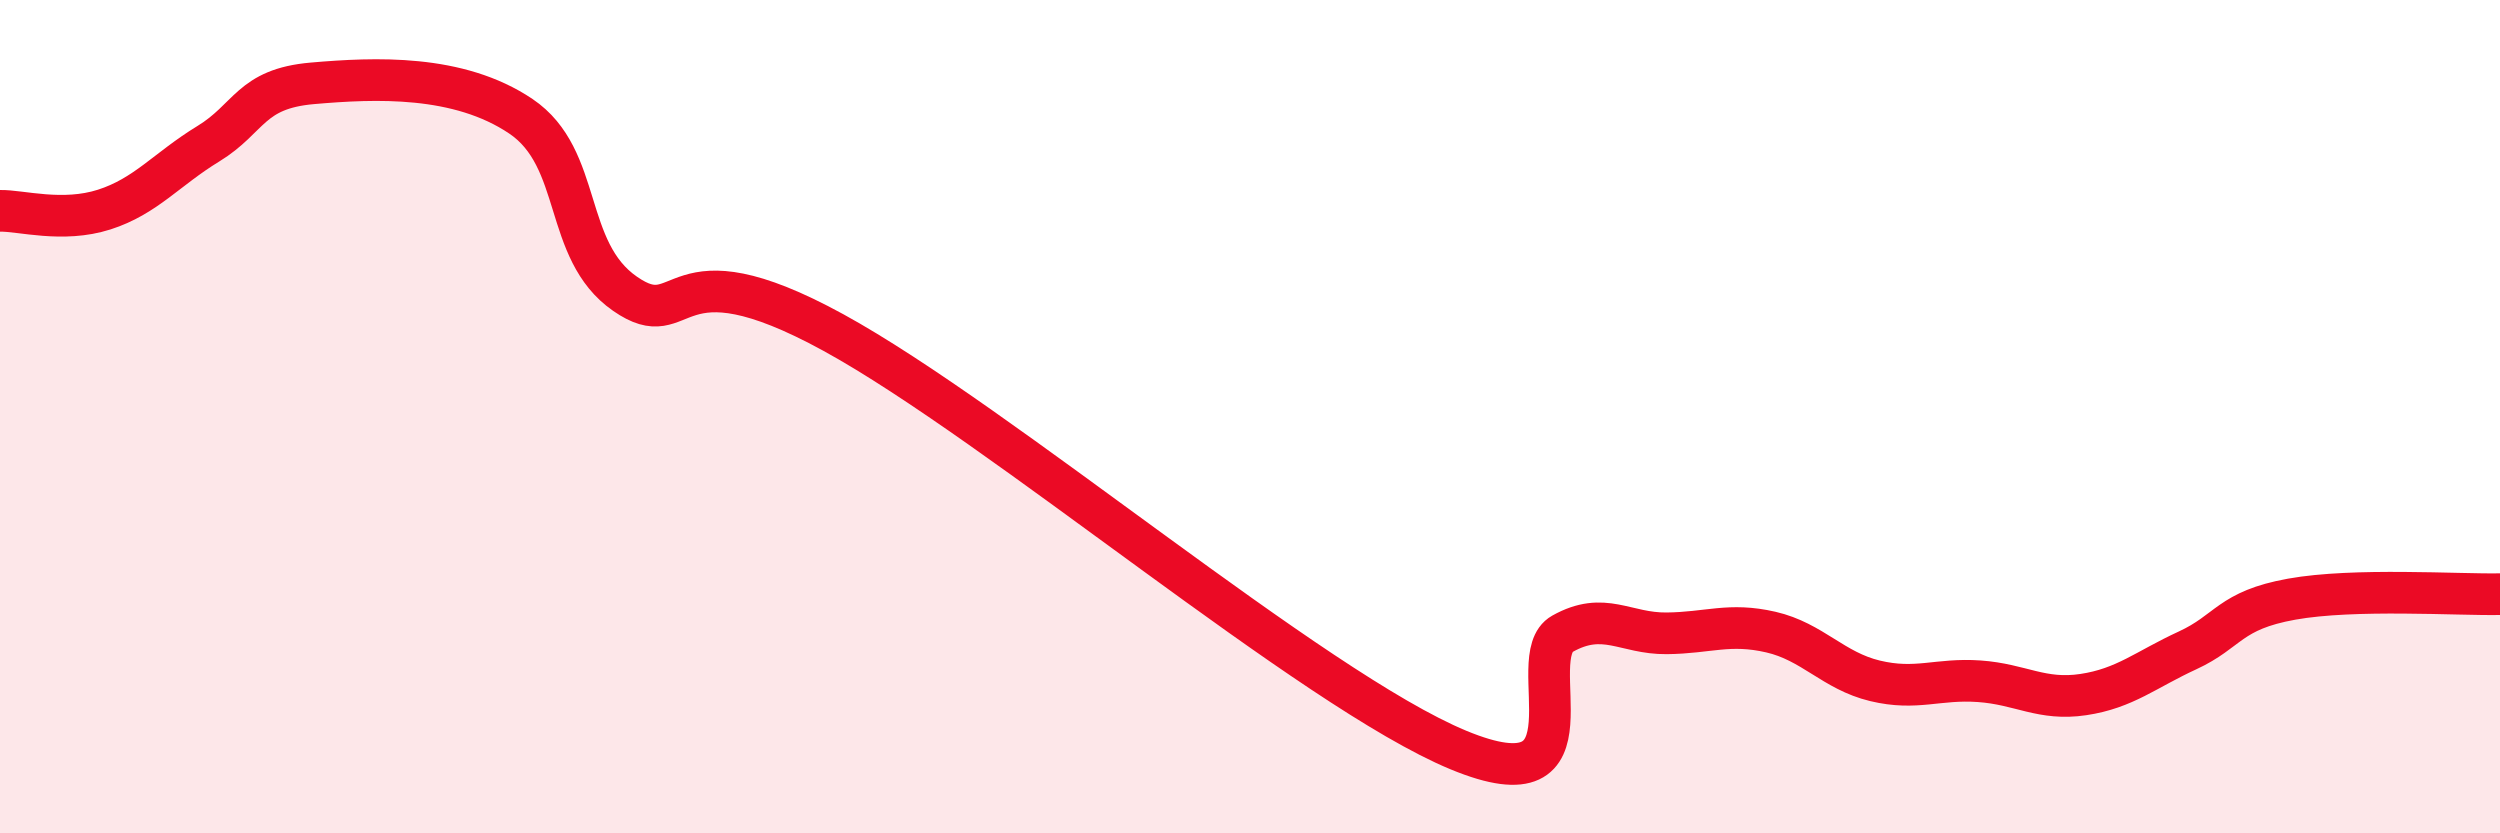
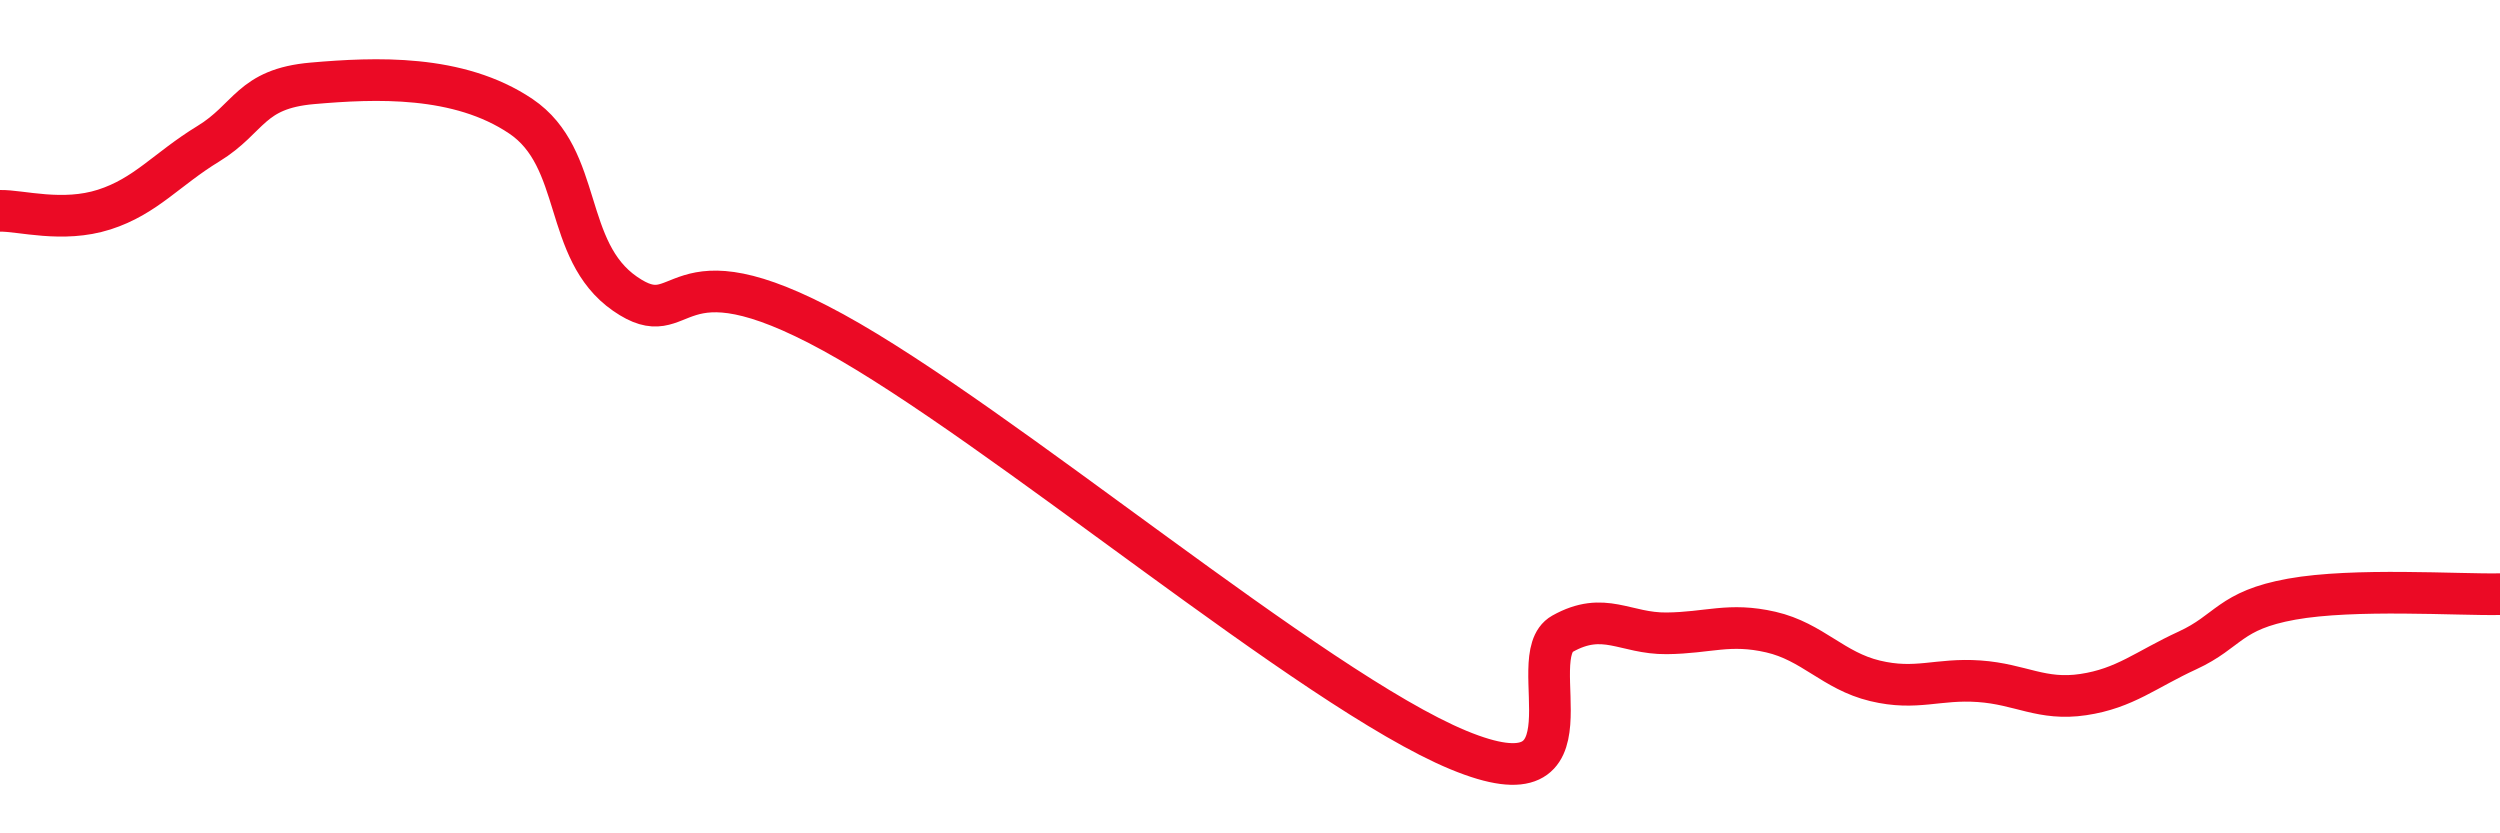
<svg xmlns="http://www.w3.org/2000/svg" width="60" height="20" viewBox="0 0 60 20">
-   <path d="M 0,5.06 C 0.5,5.05 1.5,5.35 2.5,5.03 C 3.5,4.71 4,4.06 5,3.45 C 6,2.84 6,2.13 7.5,2 C 9,1.87 11,1.78 12.5,2.79 C 14,3.8 13.5,6.01 15,7.05 C 16.5,8.09 16,5.79 20,7.98 C 24,10.17 31.5,16.55 35,18 C 38.5,19.45 36.5,15.77 37.5,15.21 C 38.5,14.65 39,15.21 40,15.2 C 41,15.19 41.5,14.94 42.5,15.17 C 43.5,15.4 44,16.1 45,16.34 C 46,16.58 46.5,16.28 47.5,16.35 C 48.5,16.42 49,16.82 50,16.67 C 51,16.52 51.5,16.07 52.5,15.61 C 53.5,15.15 53.5,14.65 55,14.38 C 56.5,14.11 59,14.28 60,14.26L60 20L0 20Z" fill="#EB0A25" opacity="0.1" stroke-linecap="round" stroke-linejoin="round" />
  <path d="M 0,5.06 C 0.5,5.05 1.5,5.35 2.5,5.03 C 3.5,4.71 4,4.06 5,3.45 C 6,2.84 6,2.13 7.5,2 C 9,1.87 11,1.78 12.5,2.79 C 14,3.8 13.5,6.01 15,7.05 C 16.5,8.09 16,5.79 20,7.98 C 24,10.17 31.5,16.55 35,18 C 38.5,19.45 36.5,15.77 37.5,15.21 C 38.5,14.65 39,15.21 40,15.2 C 41,15.19 41.5,14.94 42.5,15.17 C 43.5,15.4 44,16.1 45,16.34 C 46,16.58 46.5,16.28 47.5,16.35 C 48.5,16.42 49,16.82 50,16.67 C 51,16.52 51.5,16.07 52.5,15.61 C 53.5,15.15 53.5,14.65 55,14.38 C 56.5,14.11 59,14.28 60,14.26" stroke="#EB0A25" stroke-width="1" fill="none" stroke-linecap="round" stroke-linejoin="round" />
</svg>